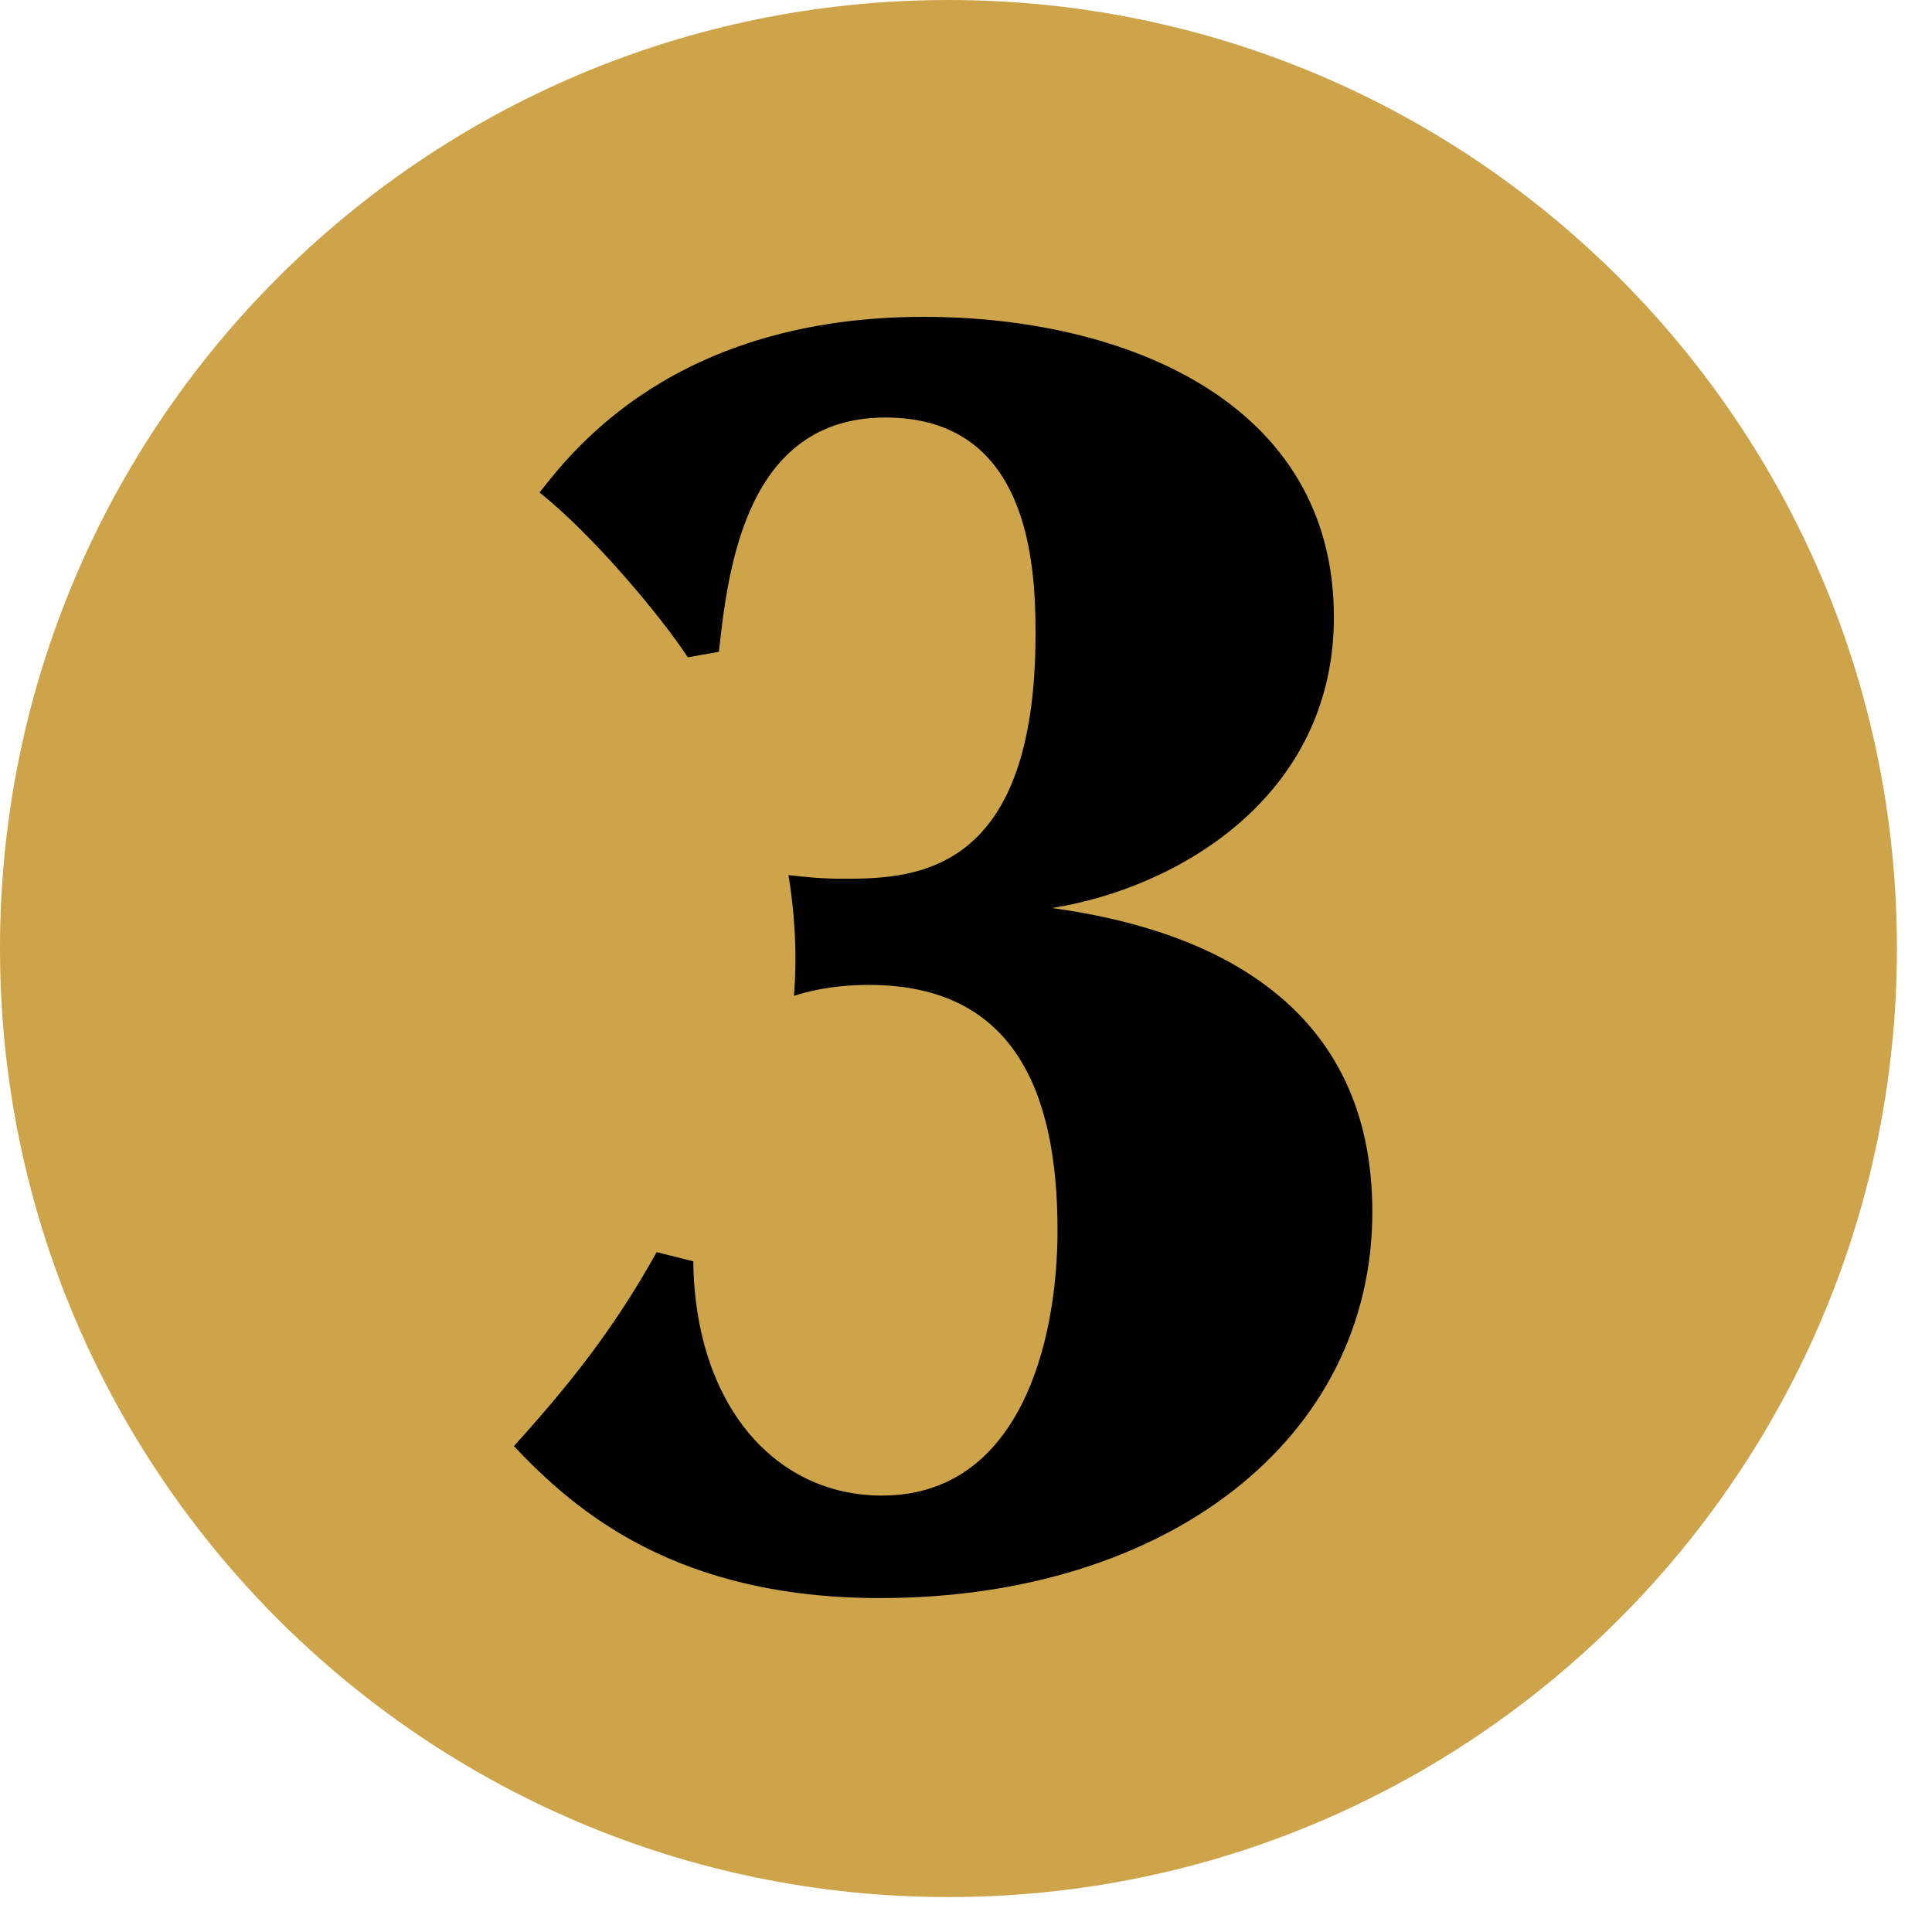
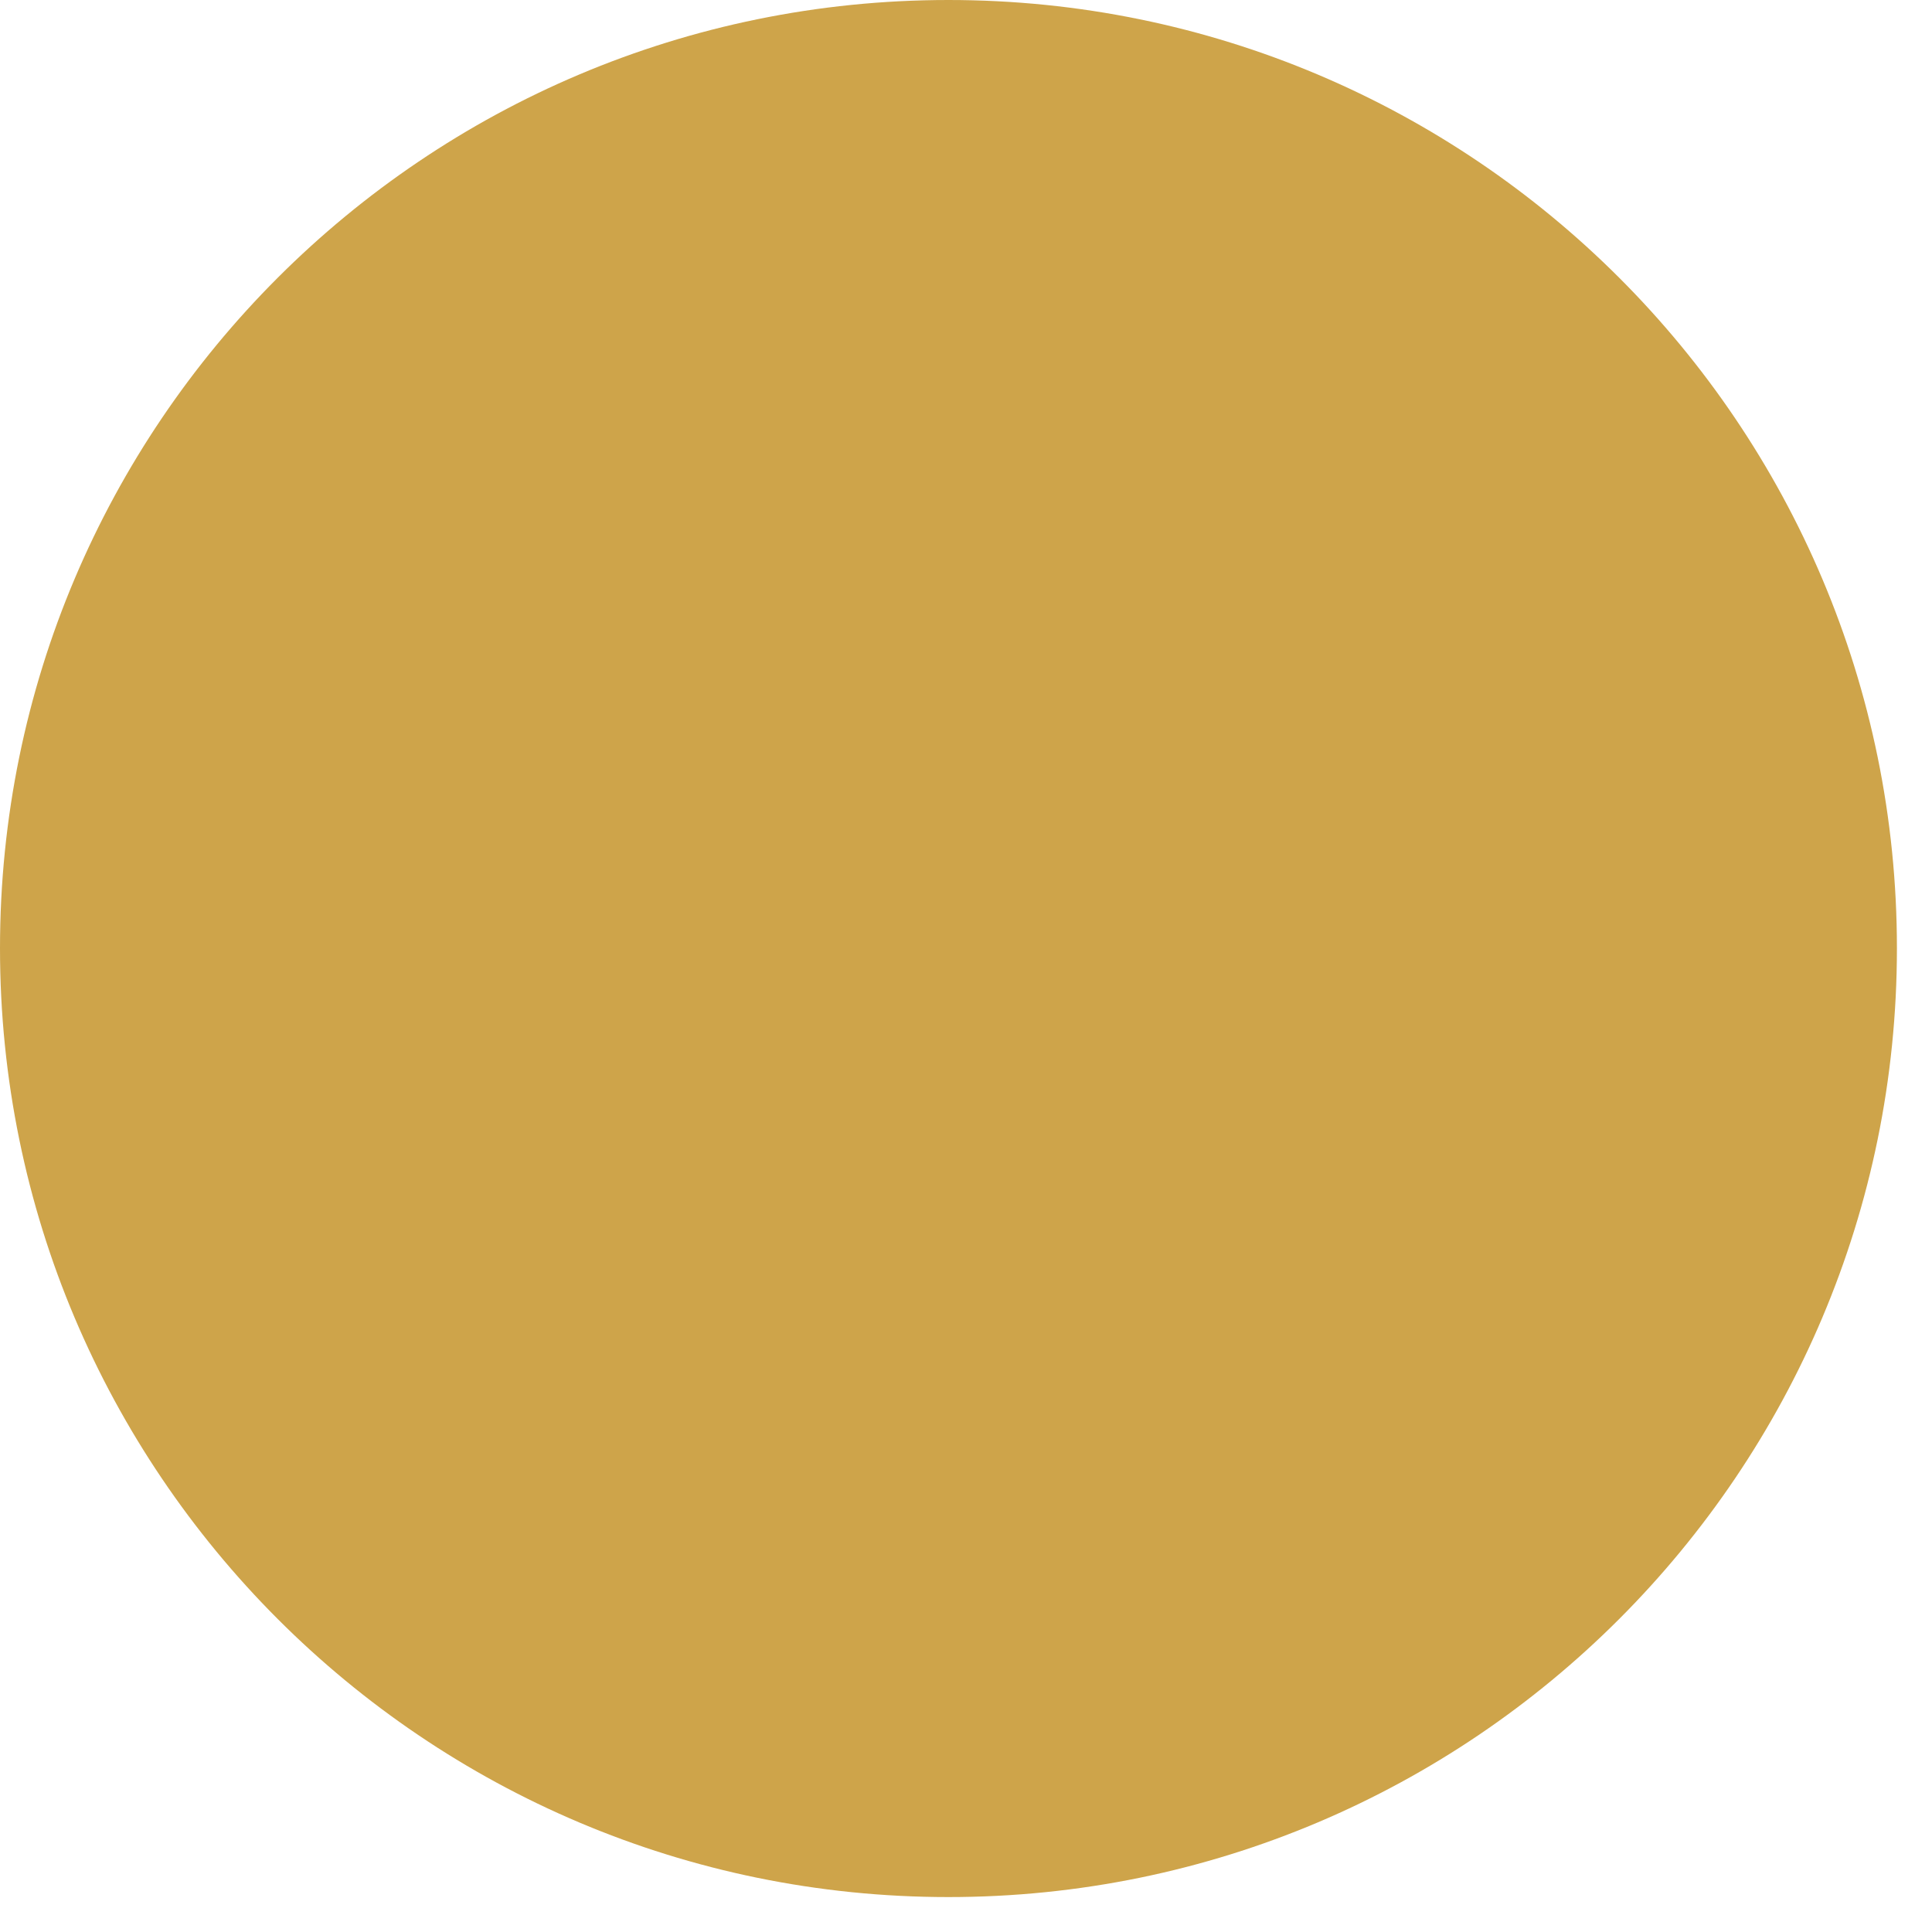
<svg xmlns="http://www.w3.org/2000/svg" width="38px" height="38px" viewBox="0 0 38 38" version="1.1">
  <title>step-3</title>
  <g id="Soutez---Luxusni-cajova-sada---CZ" stroke="none" stroke-width="1" fill="none" fill-rule="evenodd">
    <g id="lindt_soutez_11-2022_billla-kavover-caje_homepage" transform="translate(-1049, -1975)">
      <g id="Mechanika-akce" transform="translate(245, 1679)">
        <g id="step-3" transform="translate(804, 296)">
          <path d="M18.655,37.313 C28.958,37.313 37.31,28.953 37.31,18.651 C37.31,8.347 28.958,2.13162821e-14 18.655,2.13162821e-14 C8.352,2.13162821e-14 -5.68434189e-14,8.347 -5.68434189e-14,18.651 C-5.68434189e-14,28.953 8.352,37.313 18.655,37.313" id="Fill-16" fill="#CEA44A" />
-           <path d="M17.308,31.432 C22.96,31.432 26.992,28.3 26.992,23.836 C26.992,19.768 23.86,18.292 20.692,17.86 C23.176,17.464 26.236,15.664 26.236,12.136 C26.236,7.888 22.096,6.232 18.172,6.232 C13.276,6.232 11.26,8.86 10.612,9.688 C11.62,10.48 12.988,12.1 13.528,12.928 L14.14,12.82 C14.32,11.164 14.68,8.212 17.416,8.212 C20.224,8.212 20.368,11.056 20.368,12.46 C20.368,17.14 18.064,17.284 16.624,17.284 C16.12,17.284 15.832,17.248 15.508,17.212 C15.616,17.86 15.688,18.688 15.616,19.588 C15.832,19.516 16.336,19.372 17.092,19.372 C19.936,19.372 20.8,21.46 20.8,24.196 C20.8,26.428 20.044,29.416 17.344,29.416 C15.256,29.416 13.672,27.652 13.636,24.808 L12.916,24.628 C12.016,26.248 11.08,27.364 10.108,28.444 C11.332,29.74 13.312,31.432 17.308,31.432 Z" id="3" fill="#000000" fill-rule="nonzero" />
        </g>
      </g>
    </g>
  </g>
</svg>